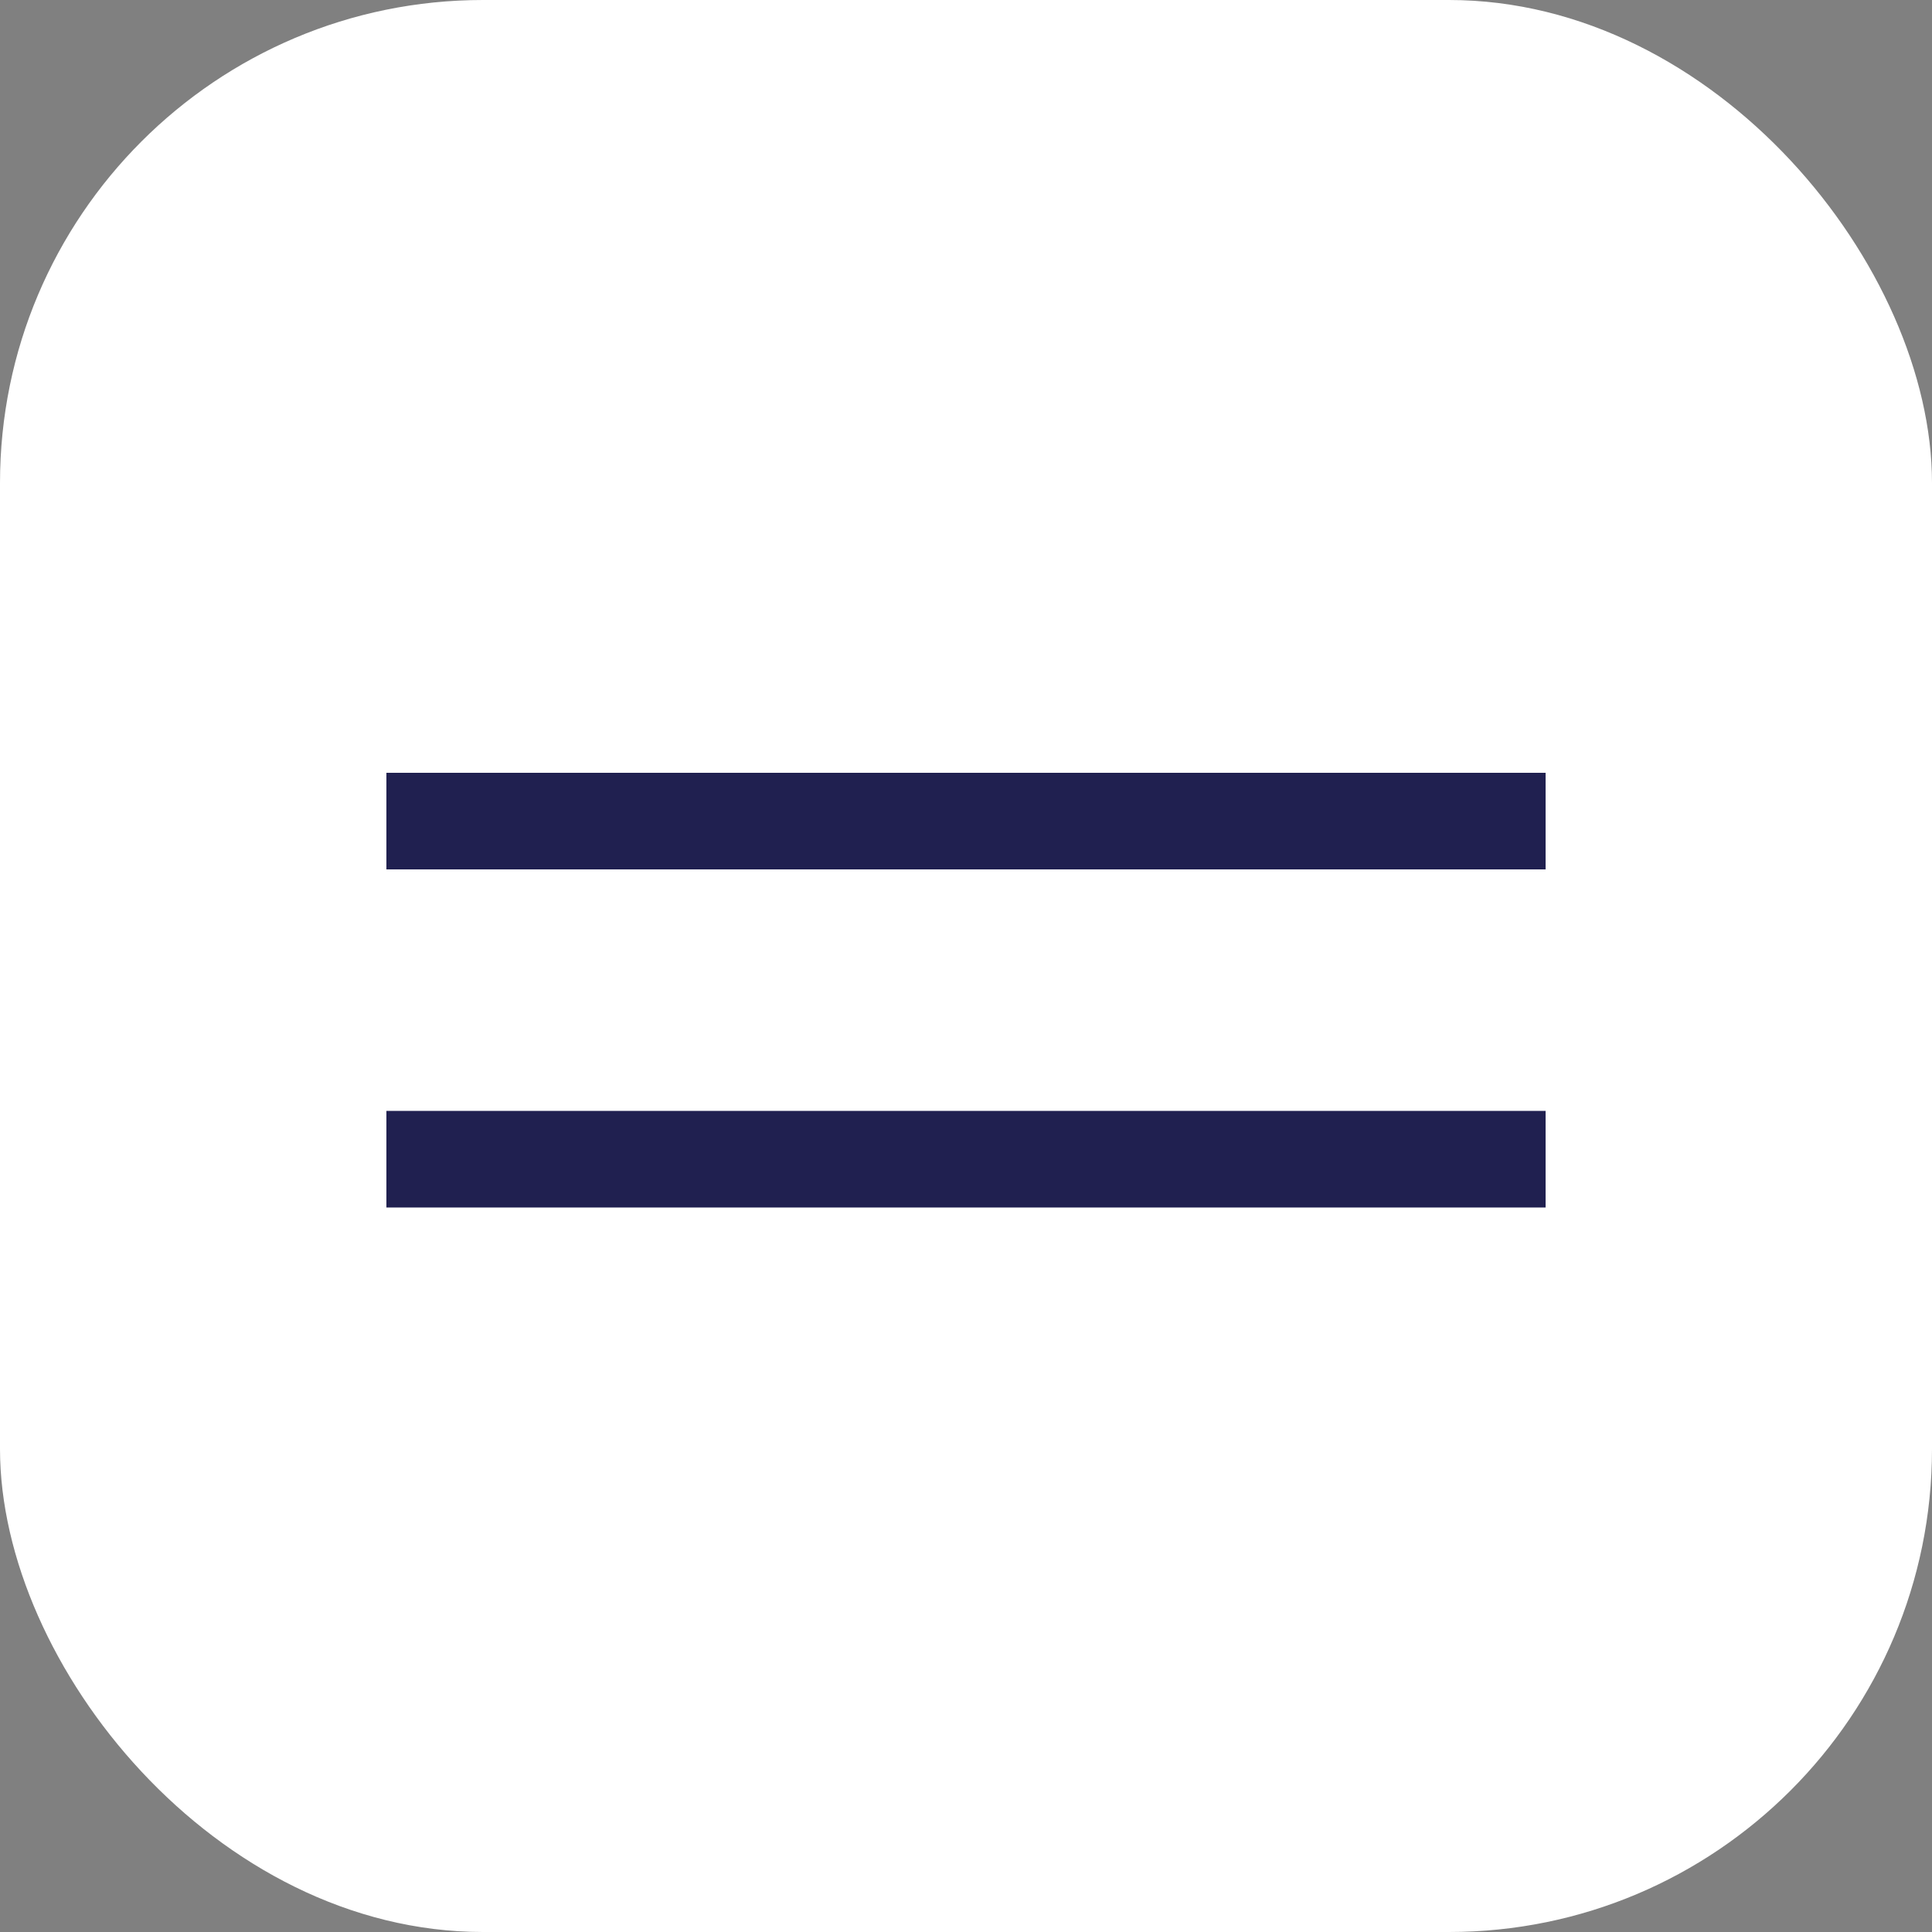
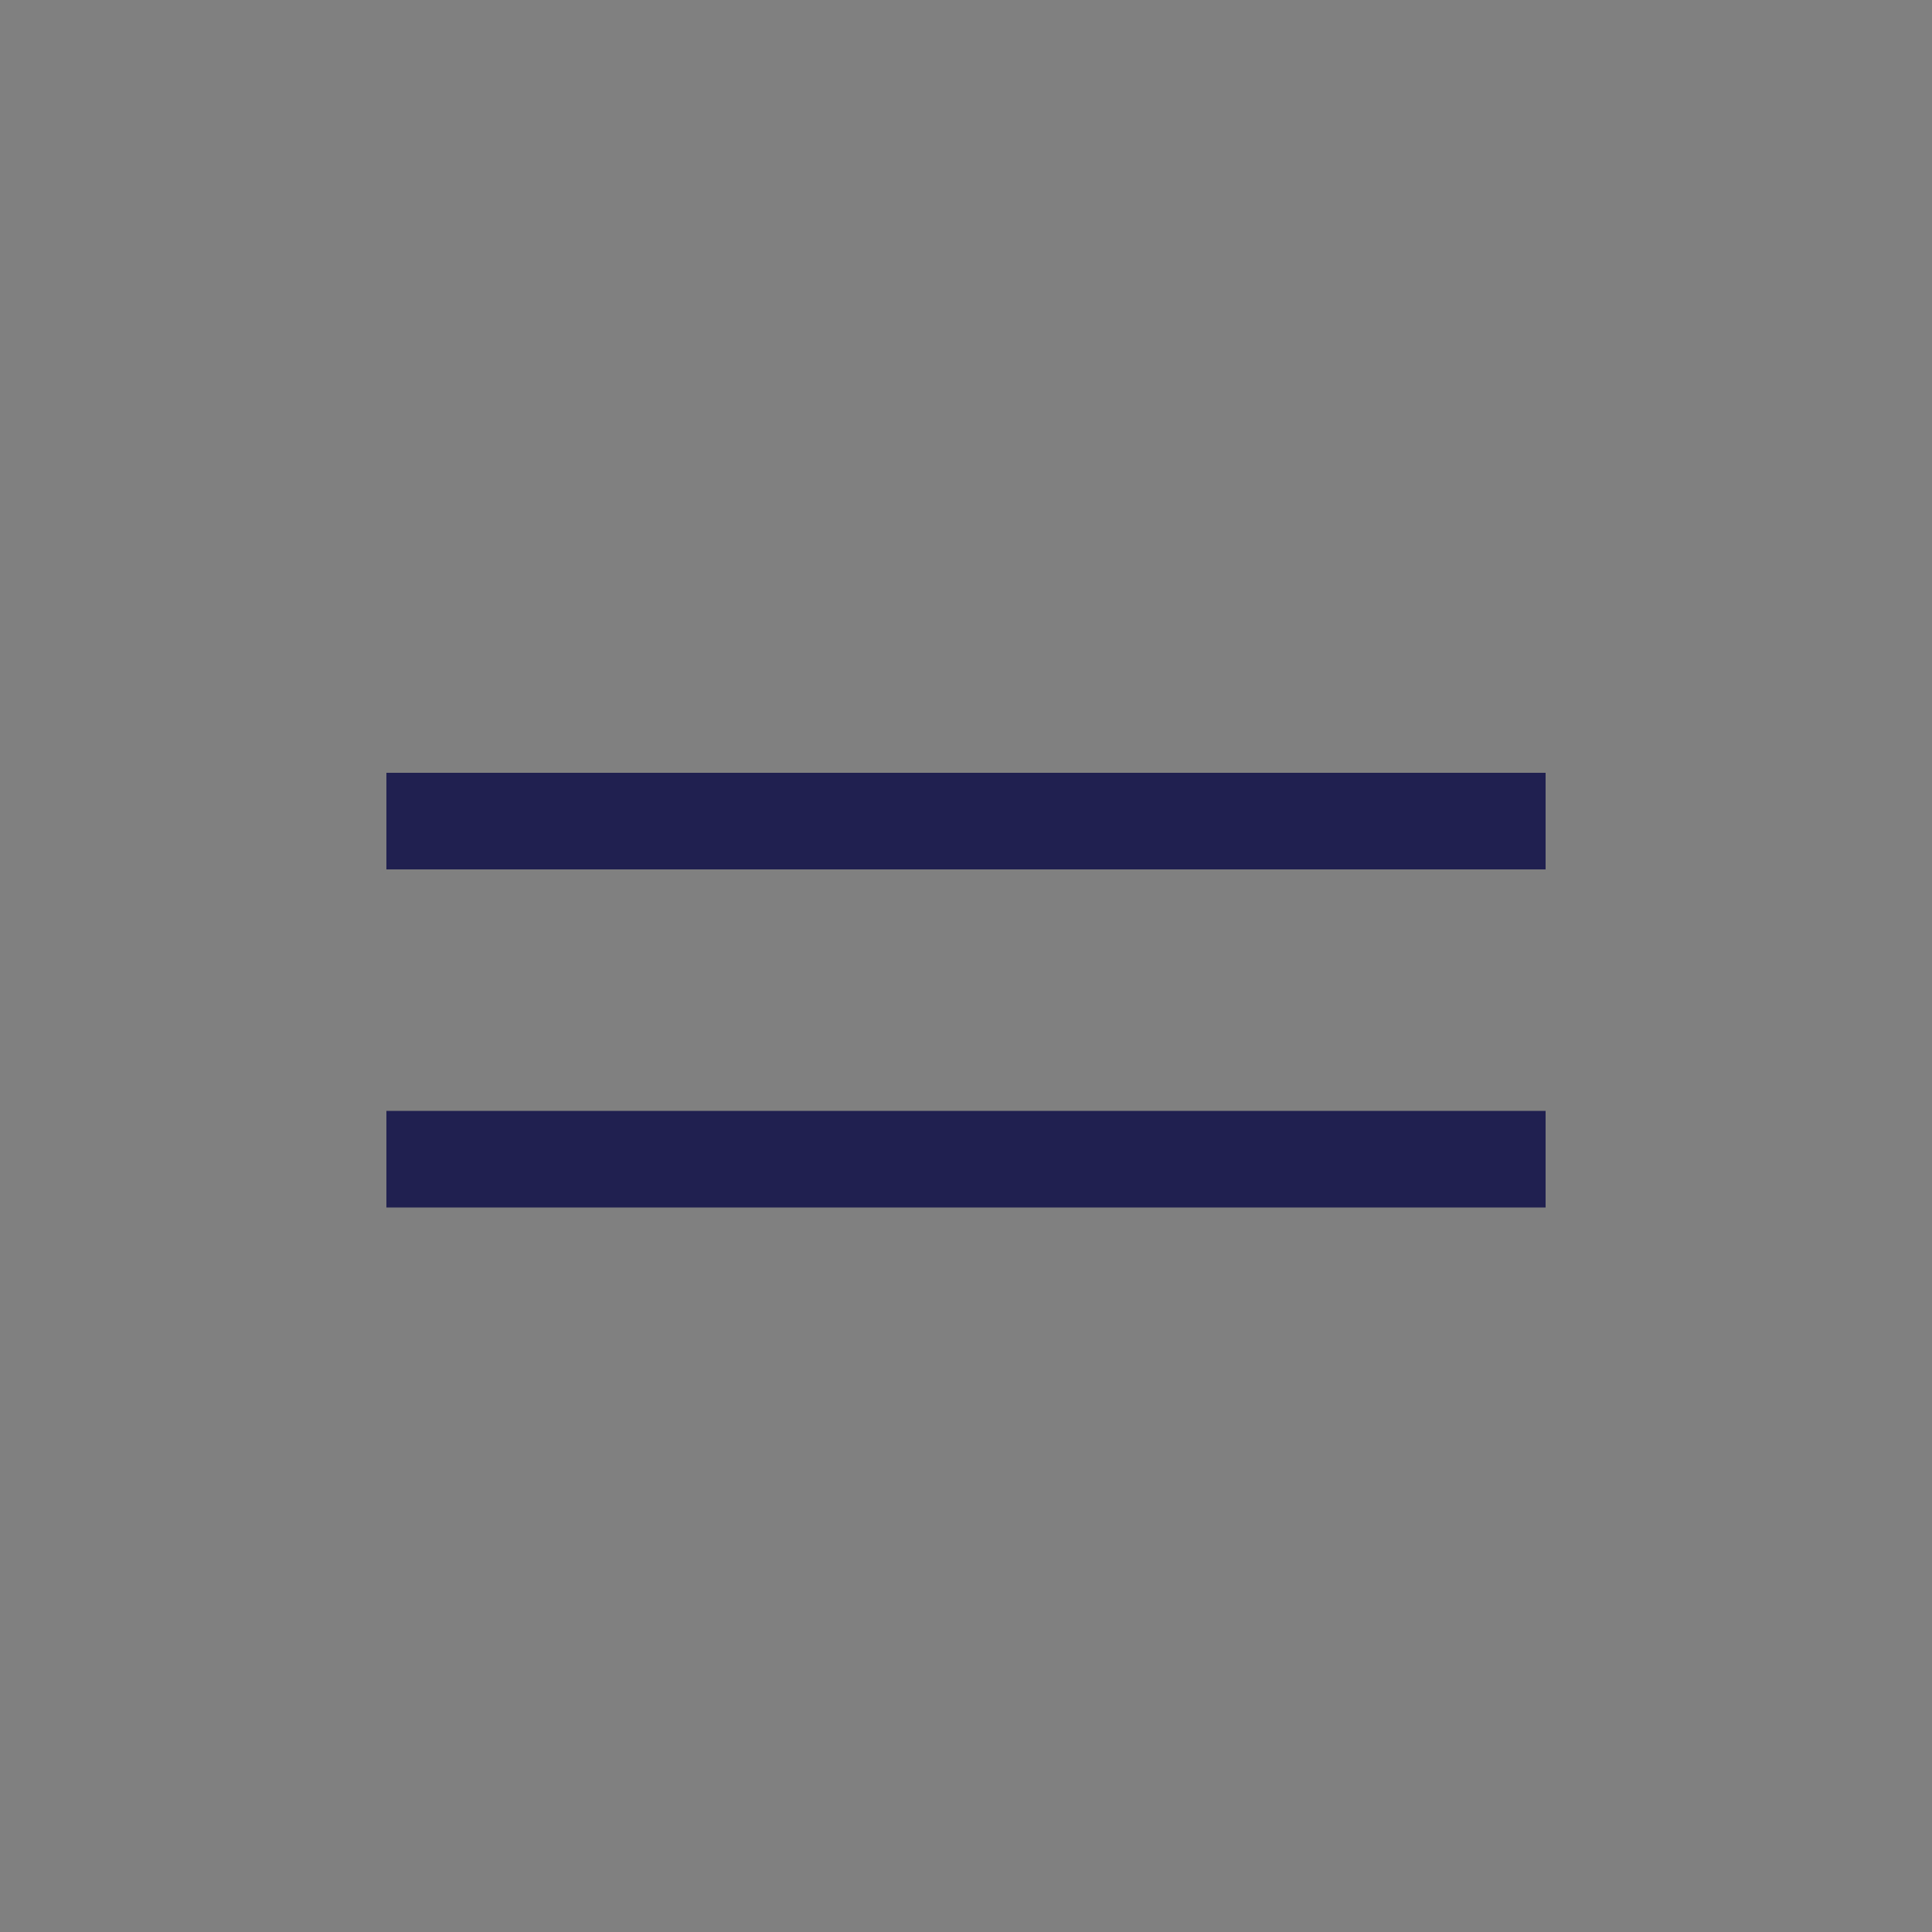
<svg xmlns="http://www.w3.org/2000/svg" width="40" height="40" viewBox="0 0 40 40">
  <rect x="0" y="0" width="40" height="40" fill="#808080" stroke="none" />
  <g id="グループ_334" data-name="グループ 334" transform="translate(-1266 -60)">
-     <rect id="長方形_11" data-name="長方形 11" width="40" height="40" rx="10" transform="translate(1266 60)" fill="#fff" />
    <g id="グループ_13" data-name="グループ 13" transform="translate(24 32)">
      <rect id="長方形_5" data-name="長方形 5" width="24" height="2" transform="translate(1250 44)" fill="#202050" />
      <rect id="長方形_6" data-name="長方形 6" width="24" height="2" transform="translate(1250 51)" fill="#202050" />
    </g>
  </g>
</svg>